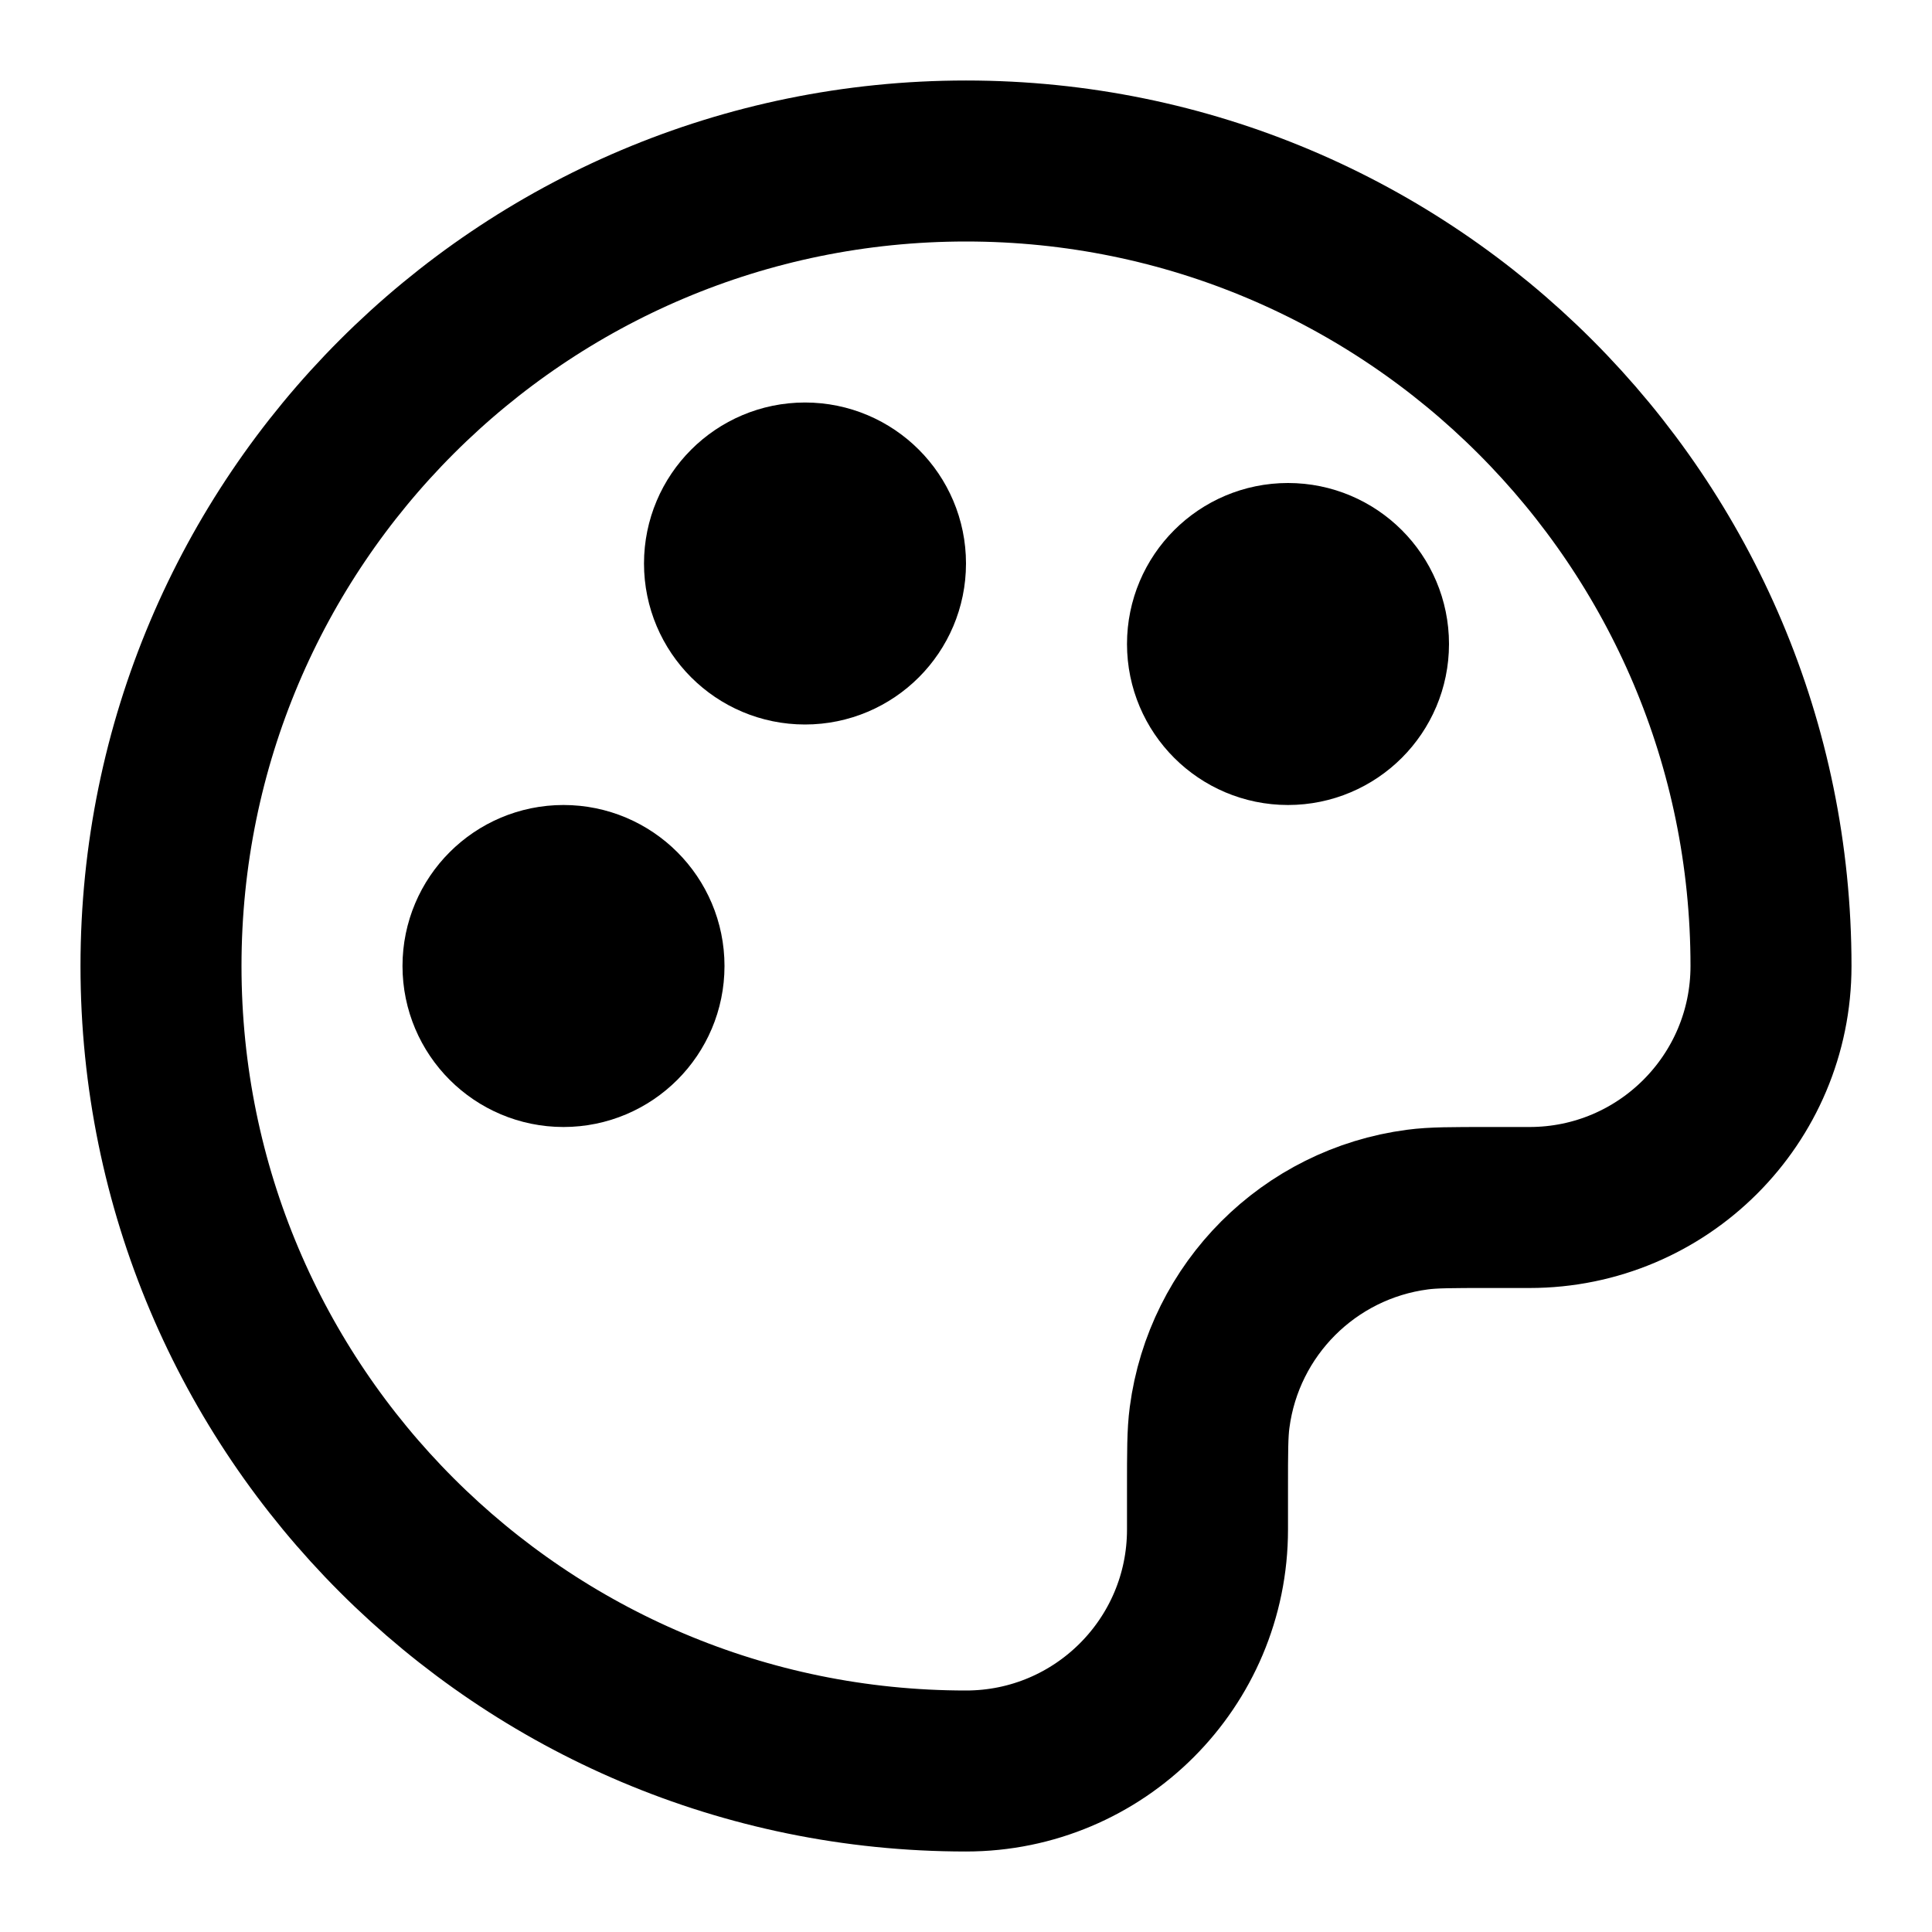
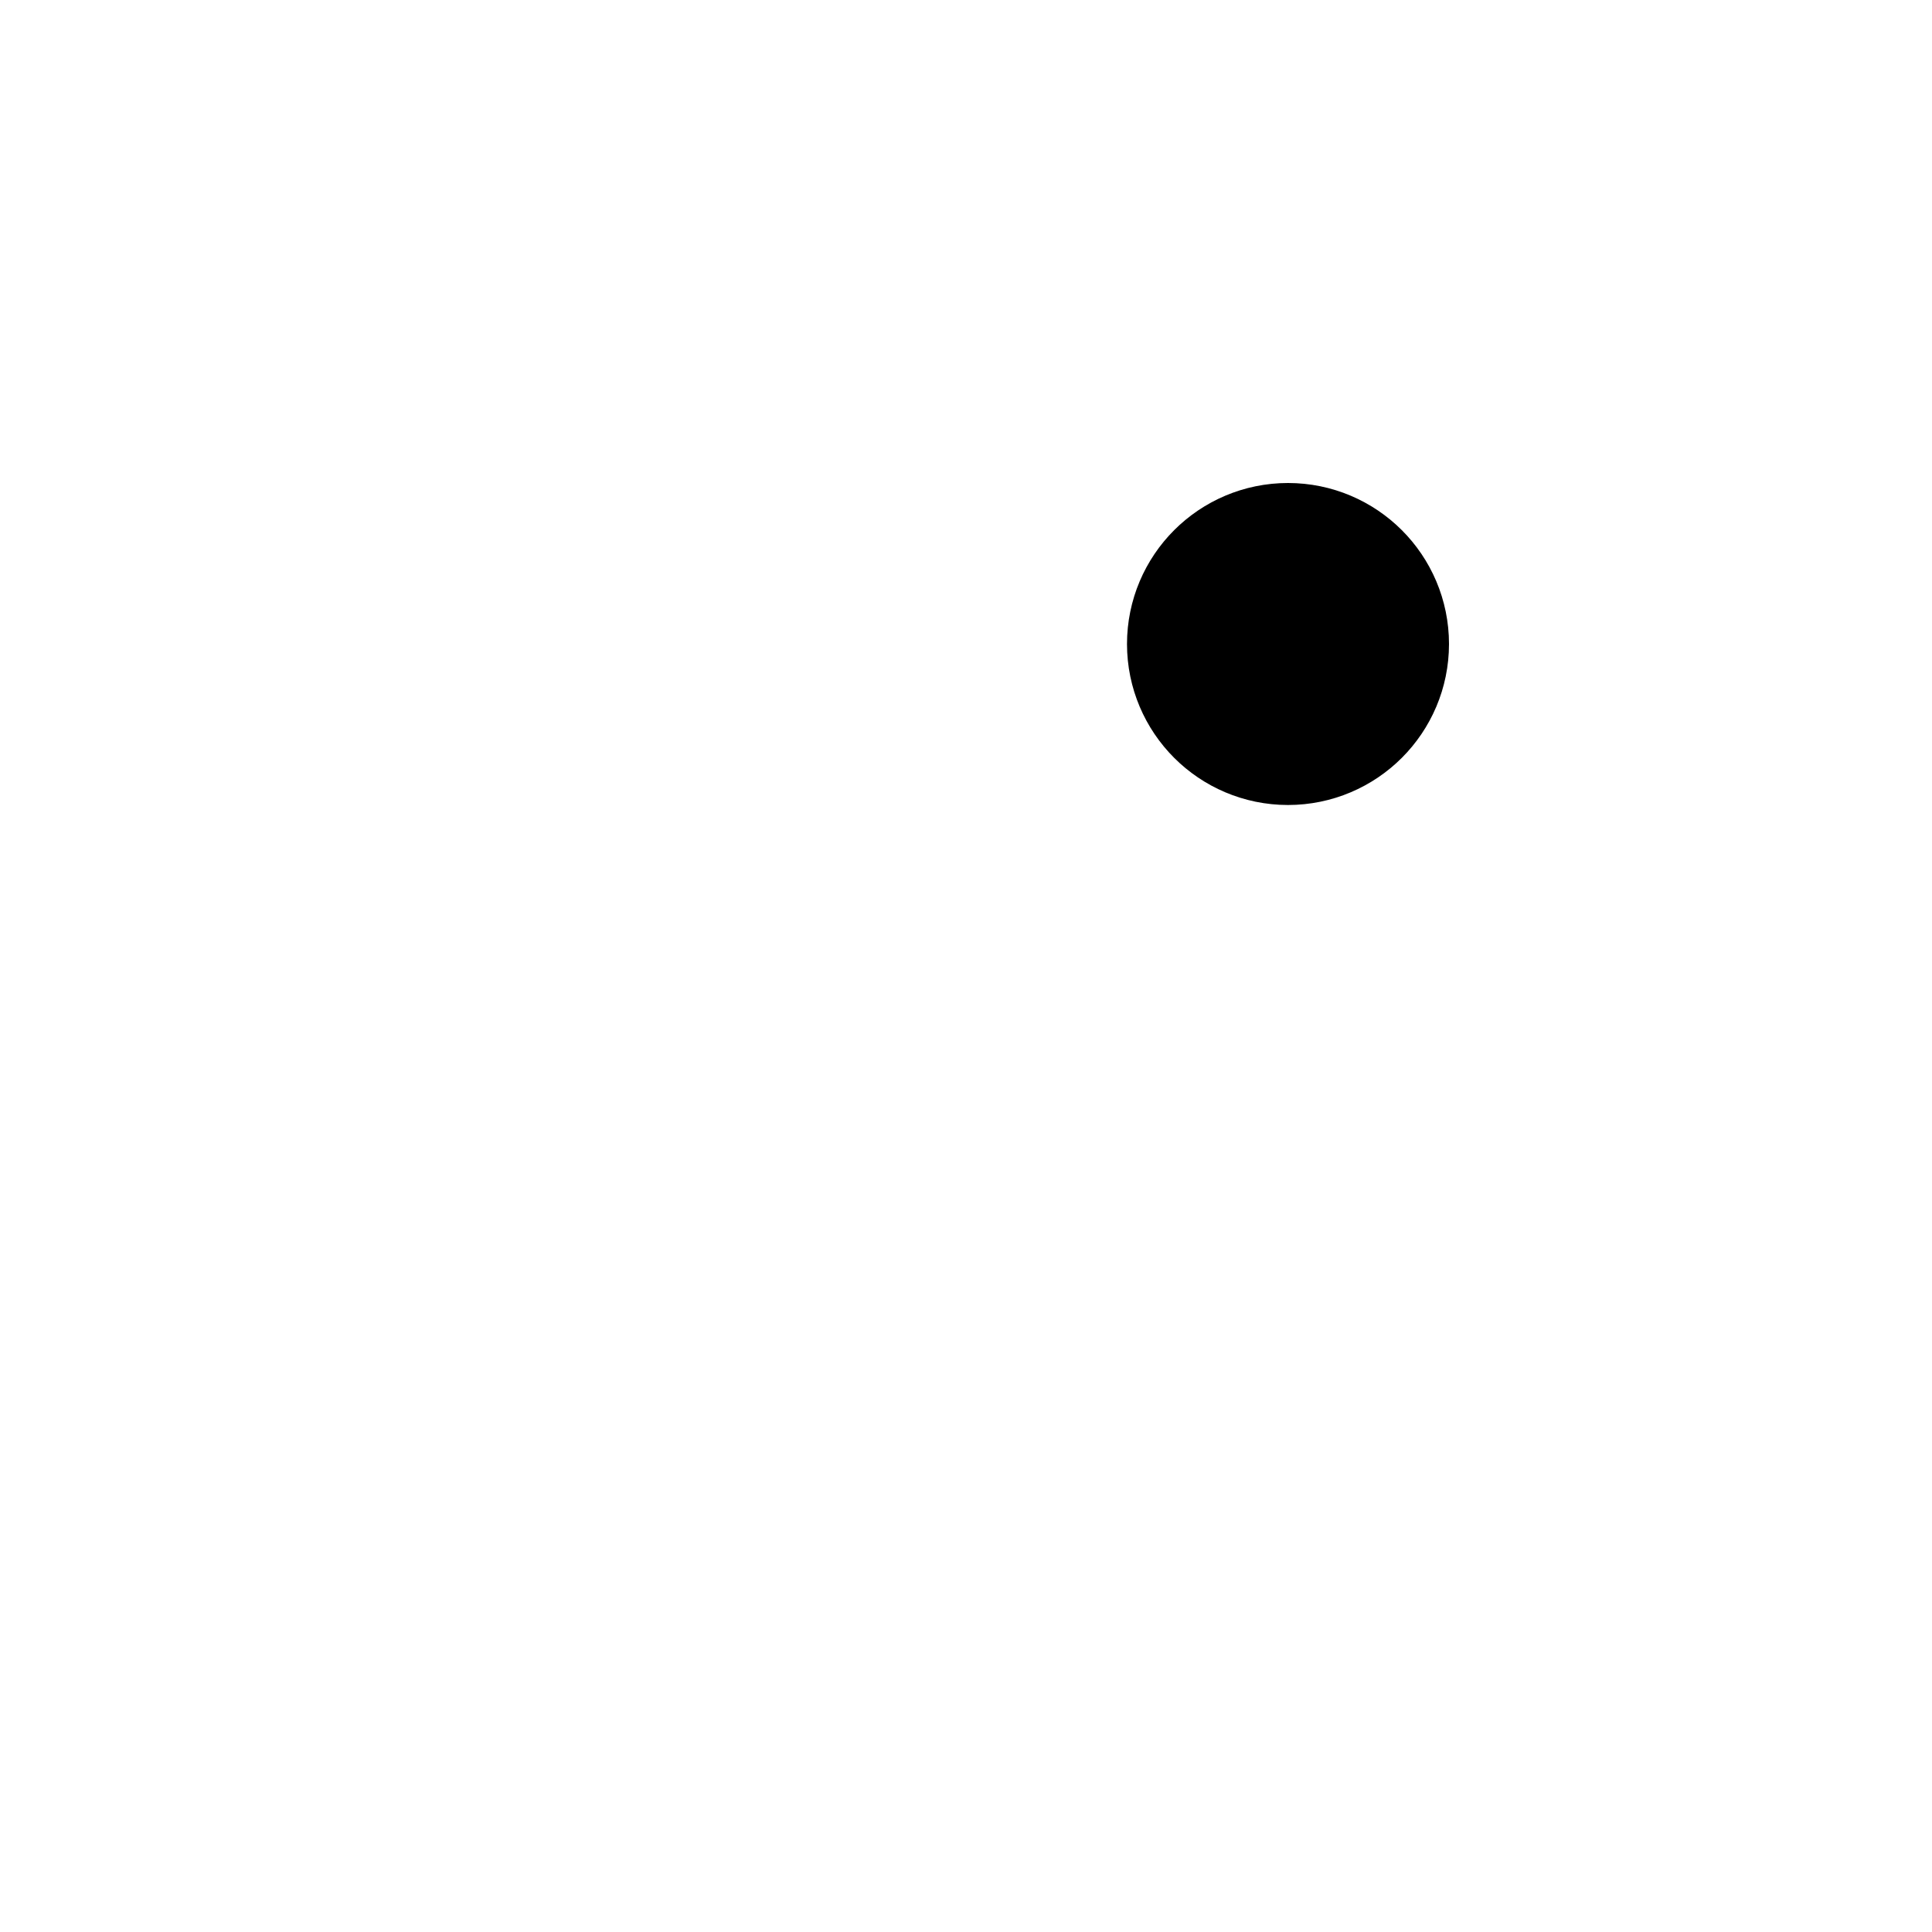
<svg xmlns="http://www.w3.org/2000/svg" width="24" height="24" viewBox="0 0 24 24" fill="none">
-   <path d="M2 12C2 17.523 6.477 22 12 22C13.657 22 15 20.657 15 19V18.5C15 18.036 15 17.803 15.026 17.608C15.203 16.262 16.262 15.203 17.608 15.026C17.803 15 18.036 15 18.5 15H19C20.657 15 22 13.657 22 12C22 6.477 17.523 2 12 2C6.477 2 2 6.477 2 12Z" stroke="black" stroke-width="2" stroke-linecap="round" stroke-linejoin="round" />
-   <path d="M7 13C7.552 13 8 12.552 8 12C8 11.448 7.552 11 7 11C6.448 11 6 11.448 6 12C6 12.552 6.448 13 7 13Z" stroke="black" stroke-width="2" stroke-linecap="round" stroke-linejoin="round" />
  <path d="M16 9C16.552 9 17 8.552 17 8C17 7.448 16.552 7 16 7C15.448 7 15 7.448 15 8C15 8.552 15.448 9 16 9Z" stroke="black" stroke-width="2" stroke-linecap="round" stroke-linejoin="round" />
-   <path d="M10 8C10.552 8 11 7.552 11 7C11 6.448 10.552 6 10 6C9.448 6 9 6.448 9 7C9 7.552 9.448 8 10 8Z" stroke="black" stroke-width="2" stroke-linecap="round" stroke-linejoin="round" />
</svg>